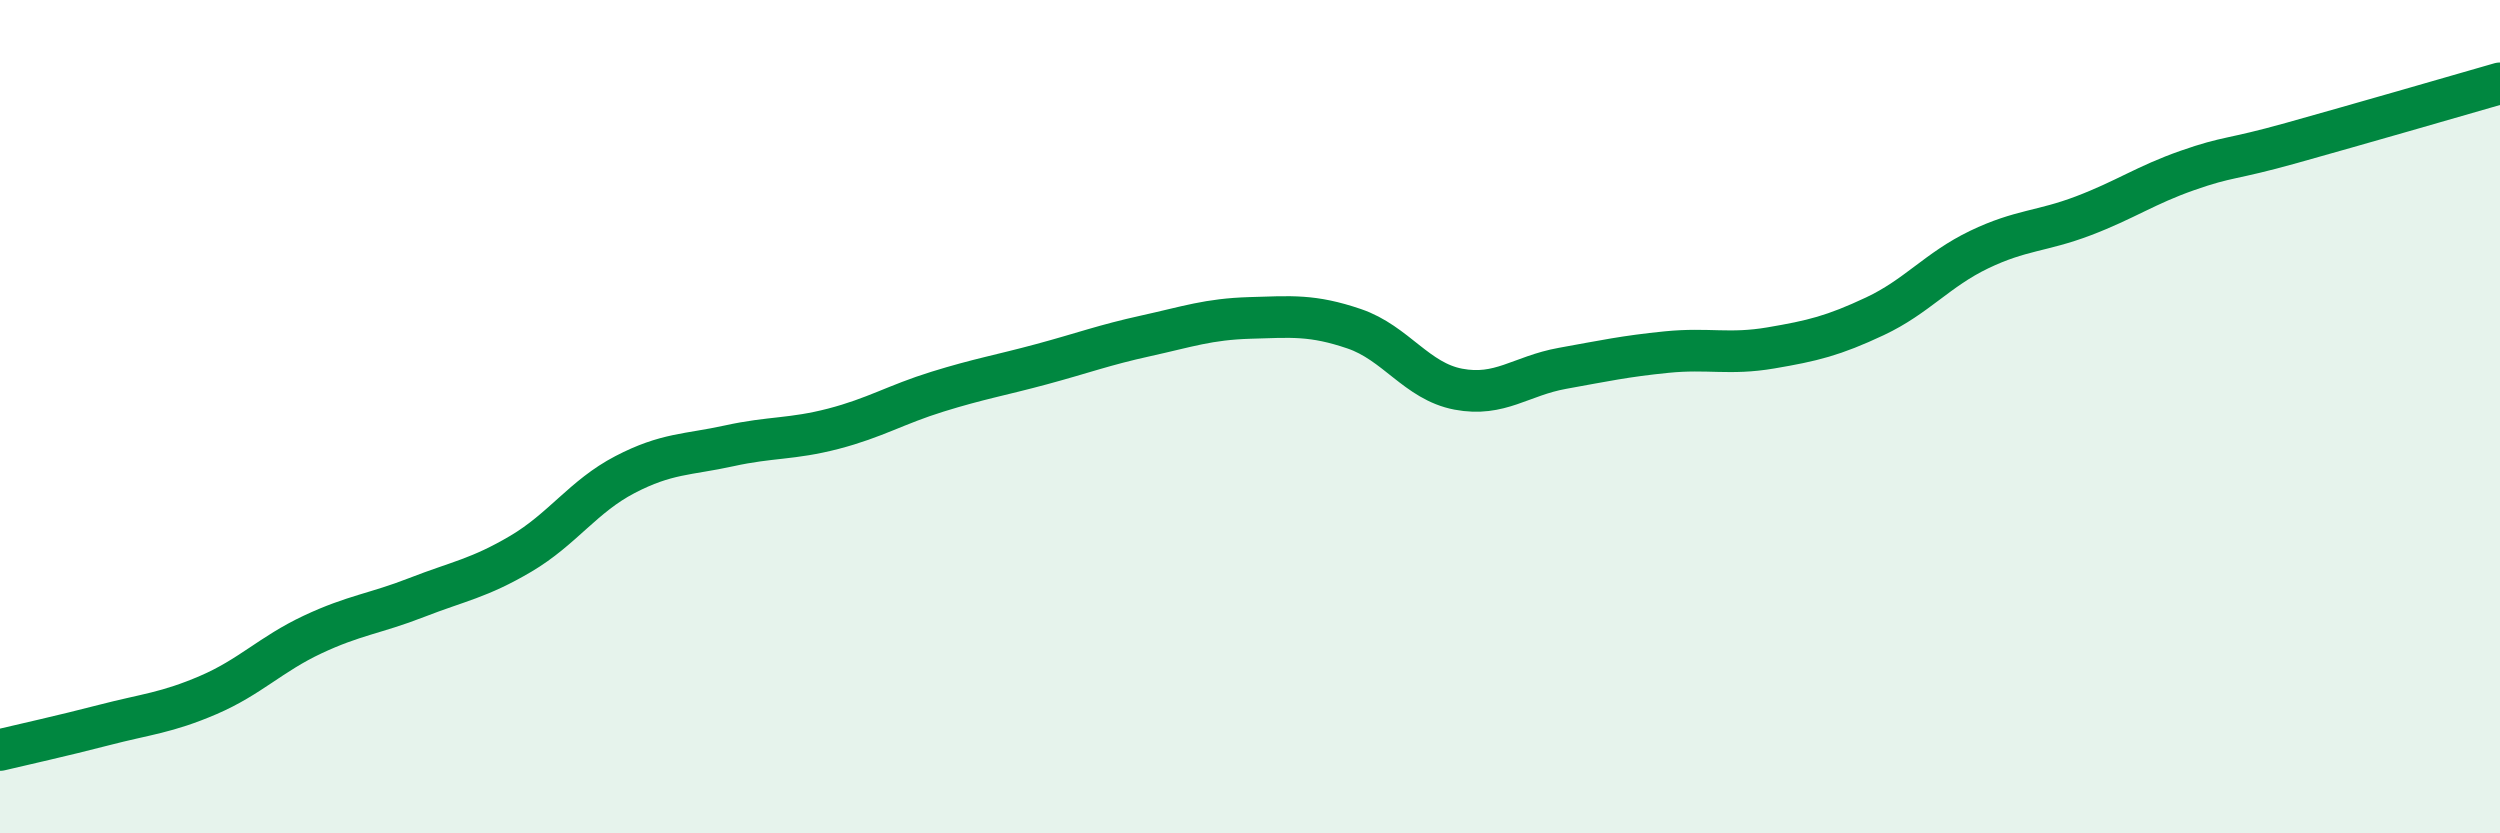
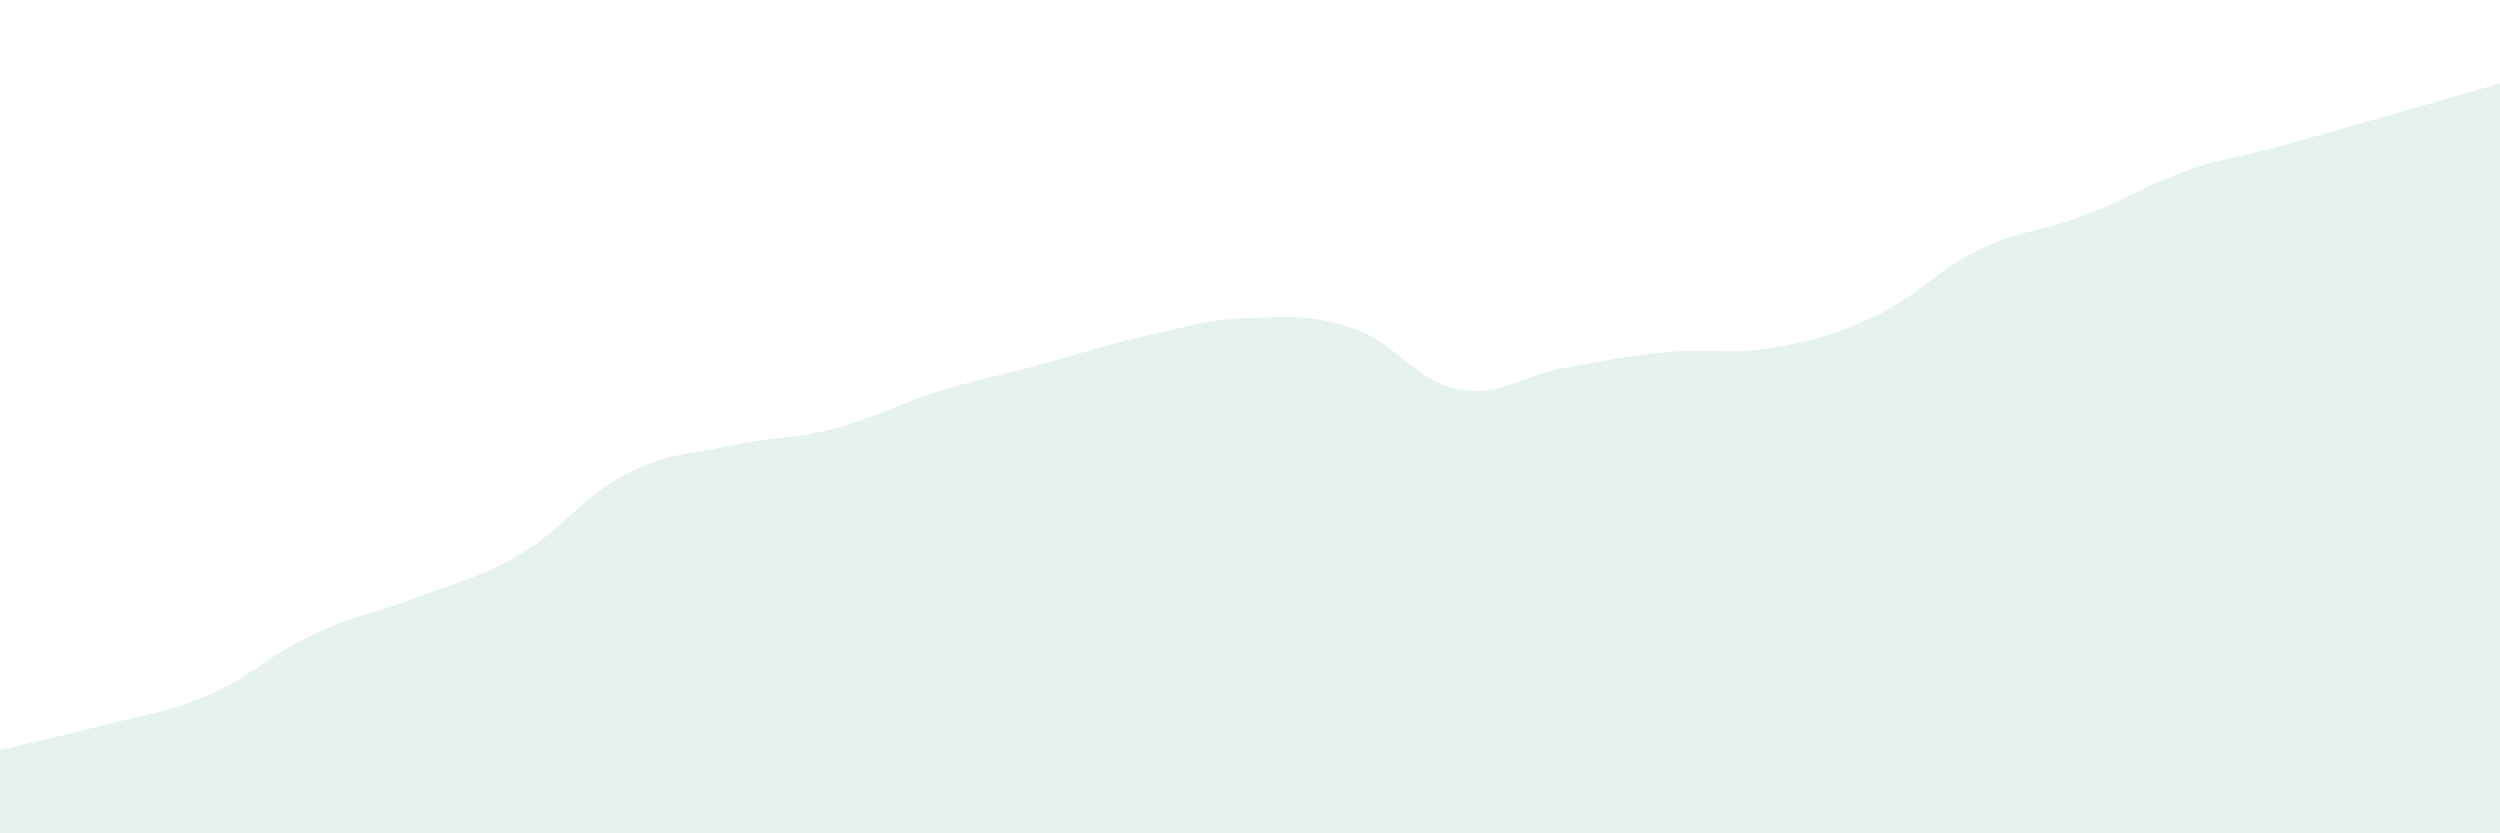
<svg xmlns="http://www.w3.org/2000/svg" width="60" height="20" viewBox="0 0 60 20">
  <path d="M 0,18 C 0.5,17.88 1.5,17.66 2.5,17.4 C 3.5,17.14 4,17.11 5,16.68 C 6,16.25 6.5,15.7 7.5,15.23 C 8.5,14.76 9,14.73 10,14.34 C 11,13.95 11.5,13.88 12.5,13.29 C 13.5,12.7 14,11.91 15,11.39 C 16,10.87 16.5,10.92 17.5,10.7 C 18.5,10.48 19,10.55 20,10.29 C 21,10.03 21.5,9.71 22.5,9.4 C 23.5,9.09 24,9.01 25,8.74 C 26,8.47 26.5,8.28 27.5,8.06 C 28.5,7.84 29,7.66 30,7.63 C 31,7.6 31.5,7.55 32.5,7.89 C 33.5,8.23 34,9.15 35,9.34 C 36,9.53 36.5,9.02 37.5,8.84 C 38.5,8.66 39,8.55 40,8.45 C 41,8.35 41.5,8.52 42.5,8.35 C 43.5,8.18 44,8.06 45,7.59 C 46,7.12 46.5,6.47 47.5,5.99 C 48.5,5.51 49,5.56 50,5.18 C 51,4.8 51.5,4.44 52.5,4.09 C 53.5,3.74 53.5,3.85 55,3.43 C 56.5,3.01 59,2.29 60,2L60 20L0 20Z" fill="#008740" opacity="0.1" stroke-linecap="round" stroke-linejoin="round" />
-   <path d="M 0,18 C 0.5,17.88 1.5,17.66 2.5,17.4 C 3.5,17.14 4,17.11 5,16.68 C 6,16.25 6.5,15.7 7.5,15.23 C 8.5,14.76 9,14.73 10,14.34 C 11,13.95 11.5,13.88 12.5,13.29 C 13.5,12.7 14,11.91 15,11.39 C 16,10.87 16.5,10.92 17.5,10.7 C 18.5,10.48 19,10.55 20,10.29 C 21,10.03 21.5,9.71 22.5,9.4 C 23.5,9.09 24,9.01 25,8.74 C 26,8.47 26.5,8.28 27.5,8.06 C 28.5,7.84 29,7.66 30,7.63 C 31,7.6 31.5,7.55 32.5,7.89 C 33.5,8.23 34,9.15 35,9.34 C 36,9.53 36.5,9.02 37.5,8.84 C 38.5,8.66 39,8.55 40,8.45 C 41,8.35 41.5,8.52 42.5,8.35 C 43.5,8.18 44,8.06 45,7.59 C 46,7.12 46.5,6.47 47.5,5.99 C 48.5,5.51 49,5.56 50,5.18 C 51,4.8 51.5,4.44 52.5,4.09 C 53.5,3.74 53.5,3.85 55,3.43 C 56.5,3.01 59,2.29 60,2" stroke="#008740" stroke-width="1" fill="none" stroke-linecap="round" stroke-linejoin="round" />
</svg>